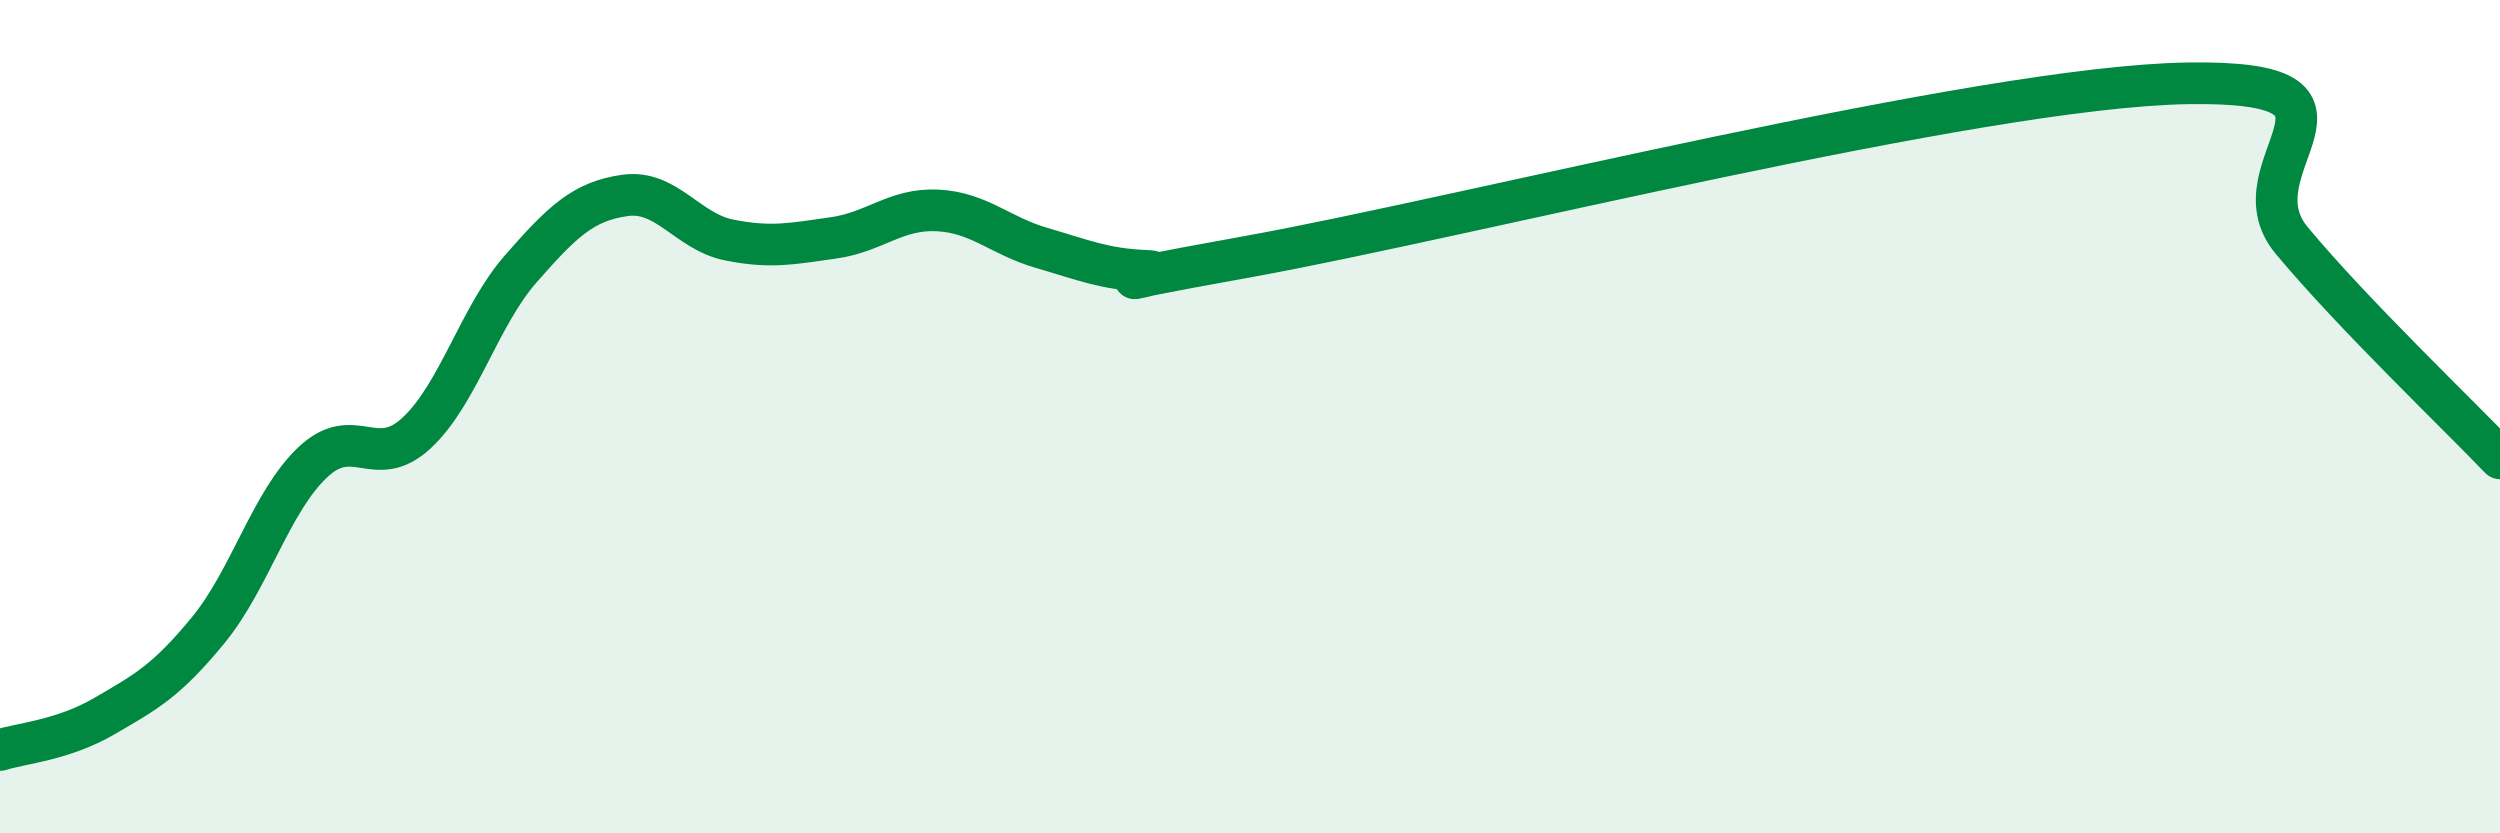
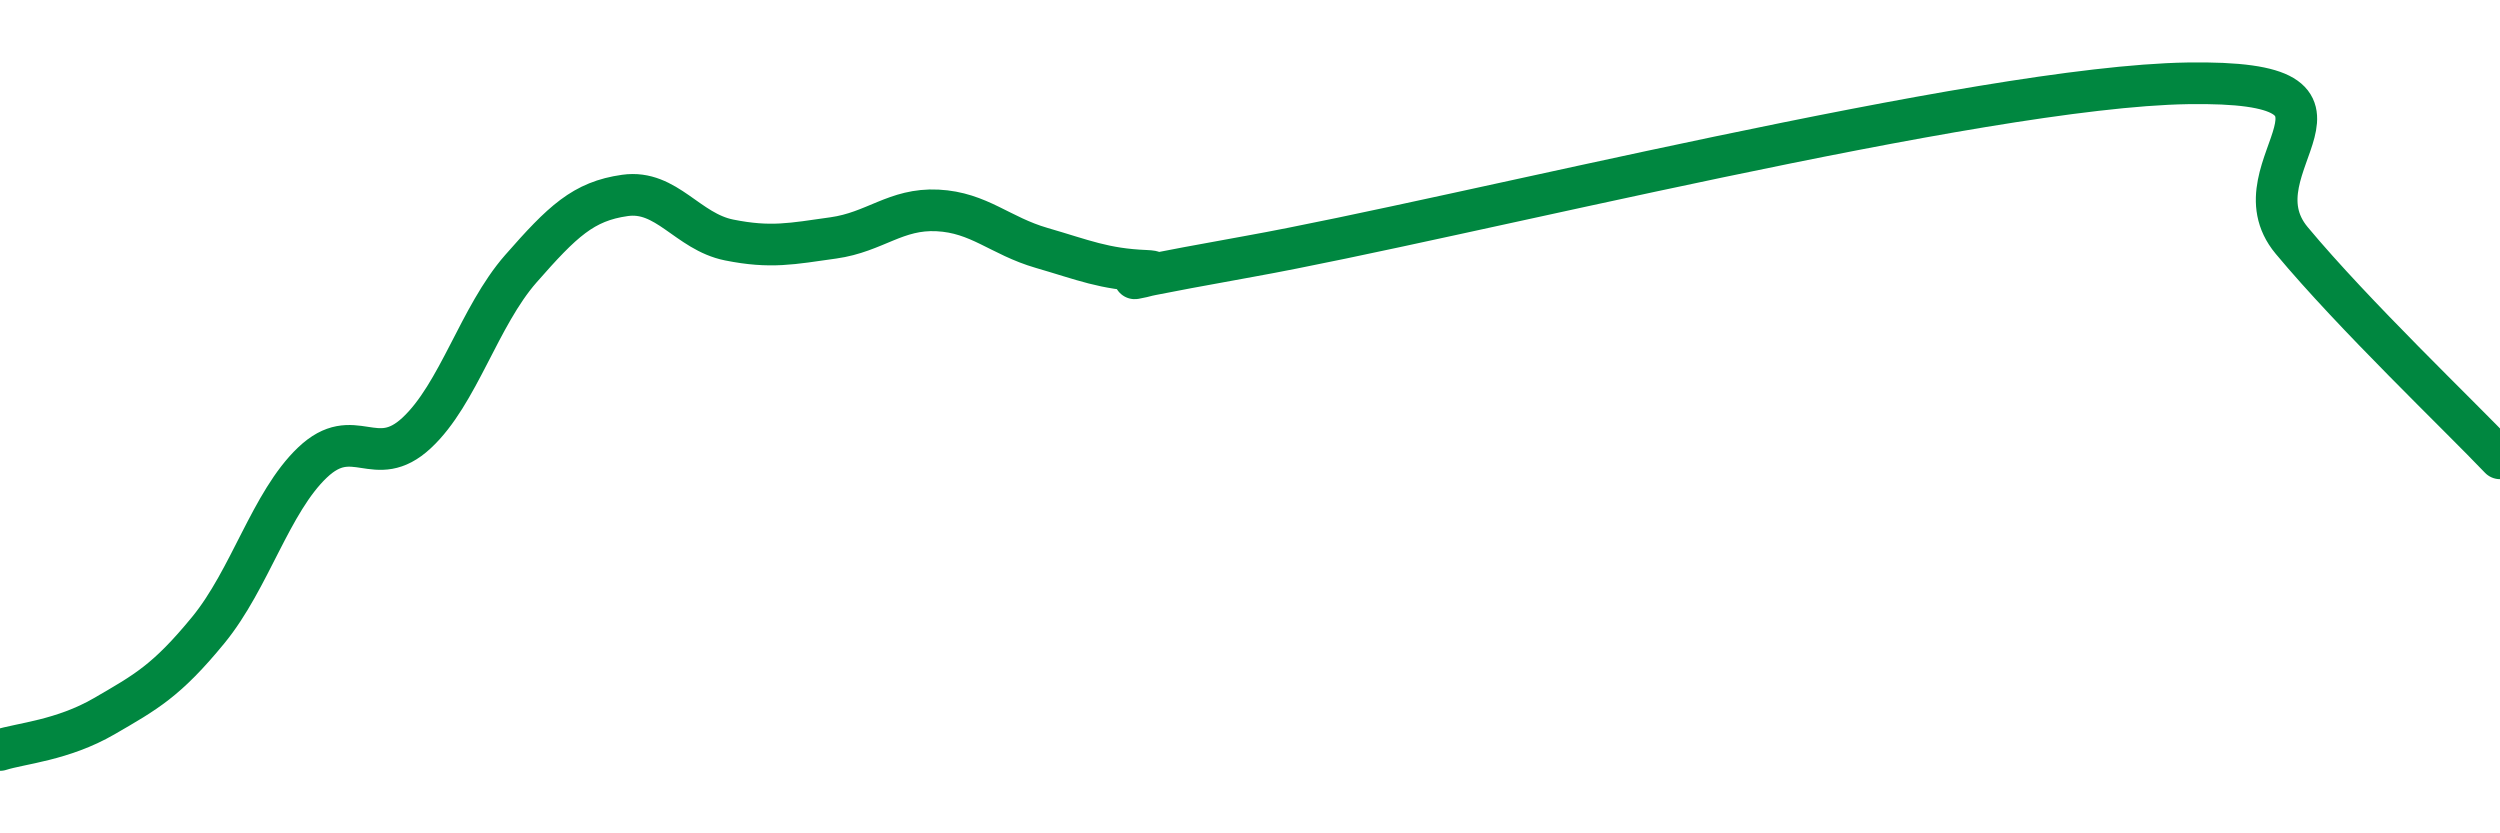
<svg xmlns="http://www.w3.org/2000/svg" width="60" height="20" viewBox="0 0 60 20">
-   <path d="M 0,18 C 0.5,17.84 1.5,17.77 2.5,17.19 C 3.5,16.61 4,16.34 5,15.12 C 6,13.9 6.5,12.05 7.5,11.1 C 8.5,10.15 9,11.32 10,10.39 C 11,9.46 11.5,7.59 12.5,6.45 C 13.5,5.31 14,4.83 15,4.69 C 16,4.55 16.5,5.56 17.5,5.76 C 18.5,5.96 19,5.85 20,5.71 C 21,5.57 21.5,5 22.5,5.05 C 23.5,5.1 24,5.66 25,5.95 C 26,6.24 26.5,6.46 27.5,6.5 C 28.5,6.54 25,7.05 30,6.15 C 35,5.25 47.5,2.08 52.5,2 C 57.5,1.92 53.5,3.97 55,5.77 C 56.5,7.57 59,9.95 60,11L60 20L0 20Z" fill="#008740" opacity="0.1" stroke-linecap="round" stroke-linejoin="round" />
  <path d="M 0,18 C 0.5,17.84 1.5,17.77 2.5,17.19 C 3.5,16.61 4,16.34 5,15.12 C 6,13.9 6.5,12.05 7.5,11.1 C 8.5,10.15 9,11.32 10,10.39 C 11,9.46 11.5,7.59 12.5,6.45 C 13.5,5.31 14,4.83 15,4.69 C 16,4.55 16.5,5.56 17.5,5.76 C 18.5,5.96 19,5.85 20,5.71 C 21,5.57 21.5,5 22.5,5.05 C 23.5,5.1 24,5.66 25,5.95 C 26,6.24 26.5,6.46 27.5,6.5 C 28.5,6.54 25,7.05 30,6.15 C 35,5.25 47.5,2.08 52.5,2 C 57.5,1.92 53.5,3.97 55,5.77 C 56.5,7.57 59,9.95 60,11" stroke="#008740" stroke-width="1" fill="none" stroke-linecap="round" stroke-linejoin="round" />
</svg>